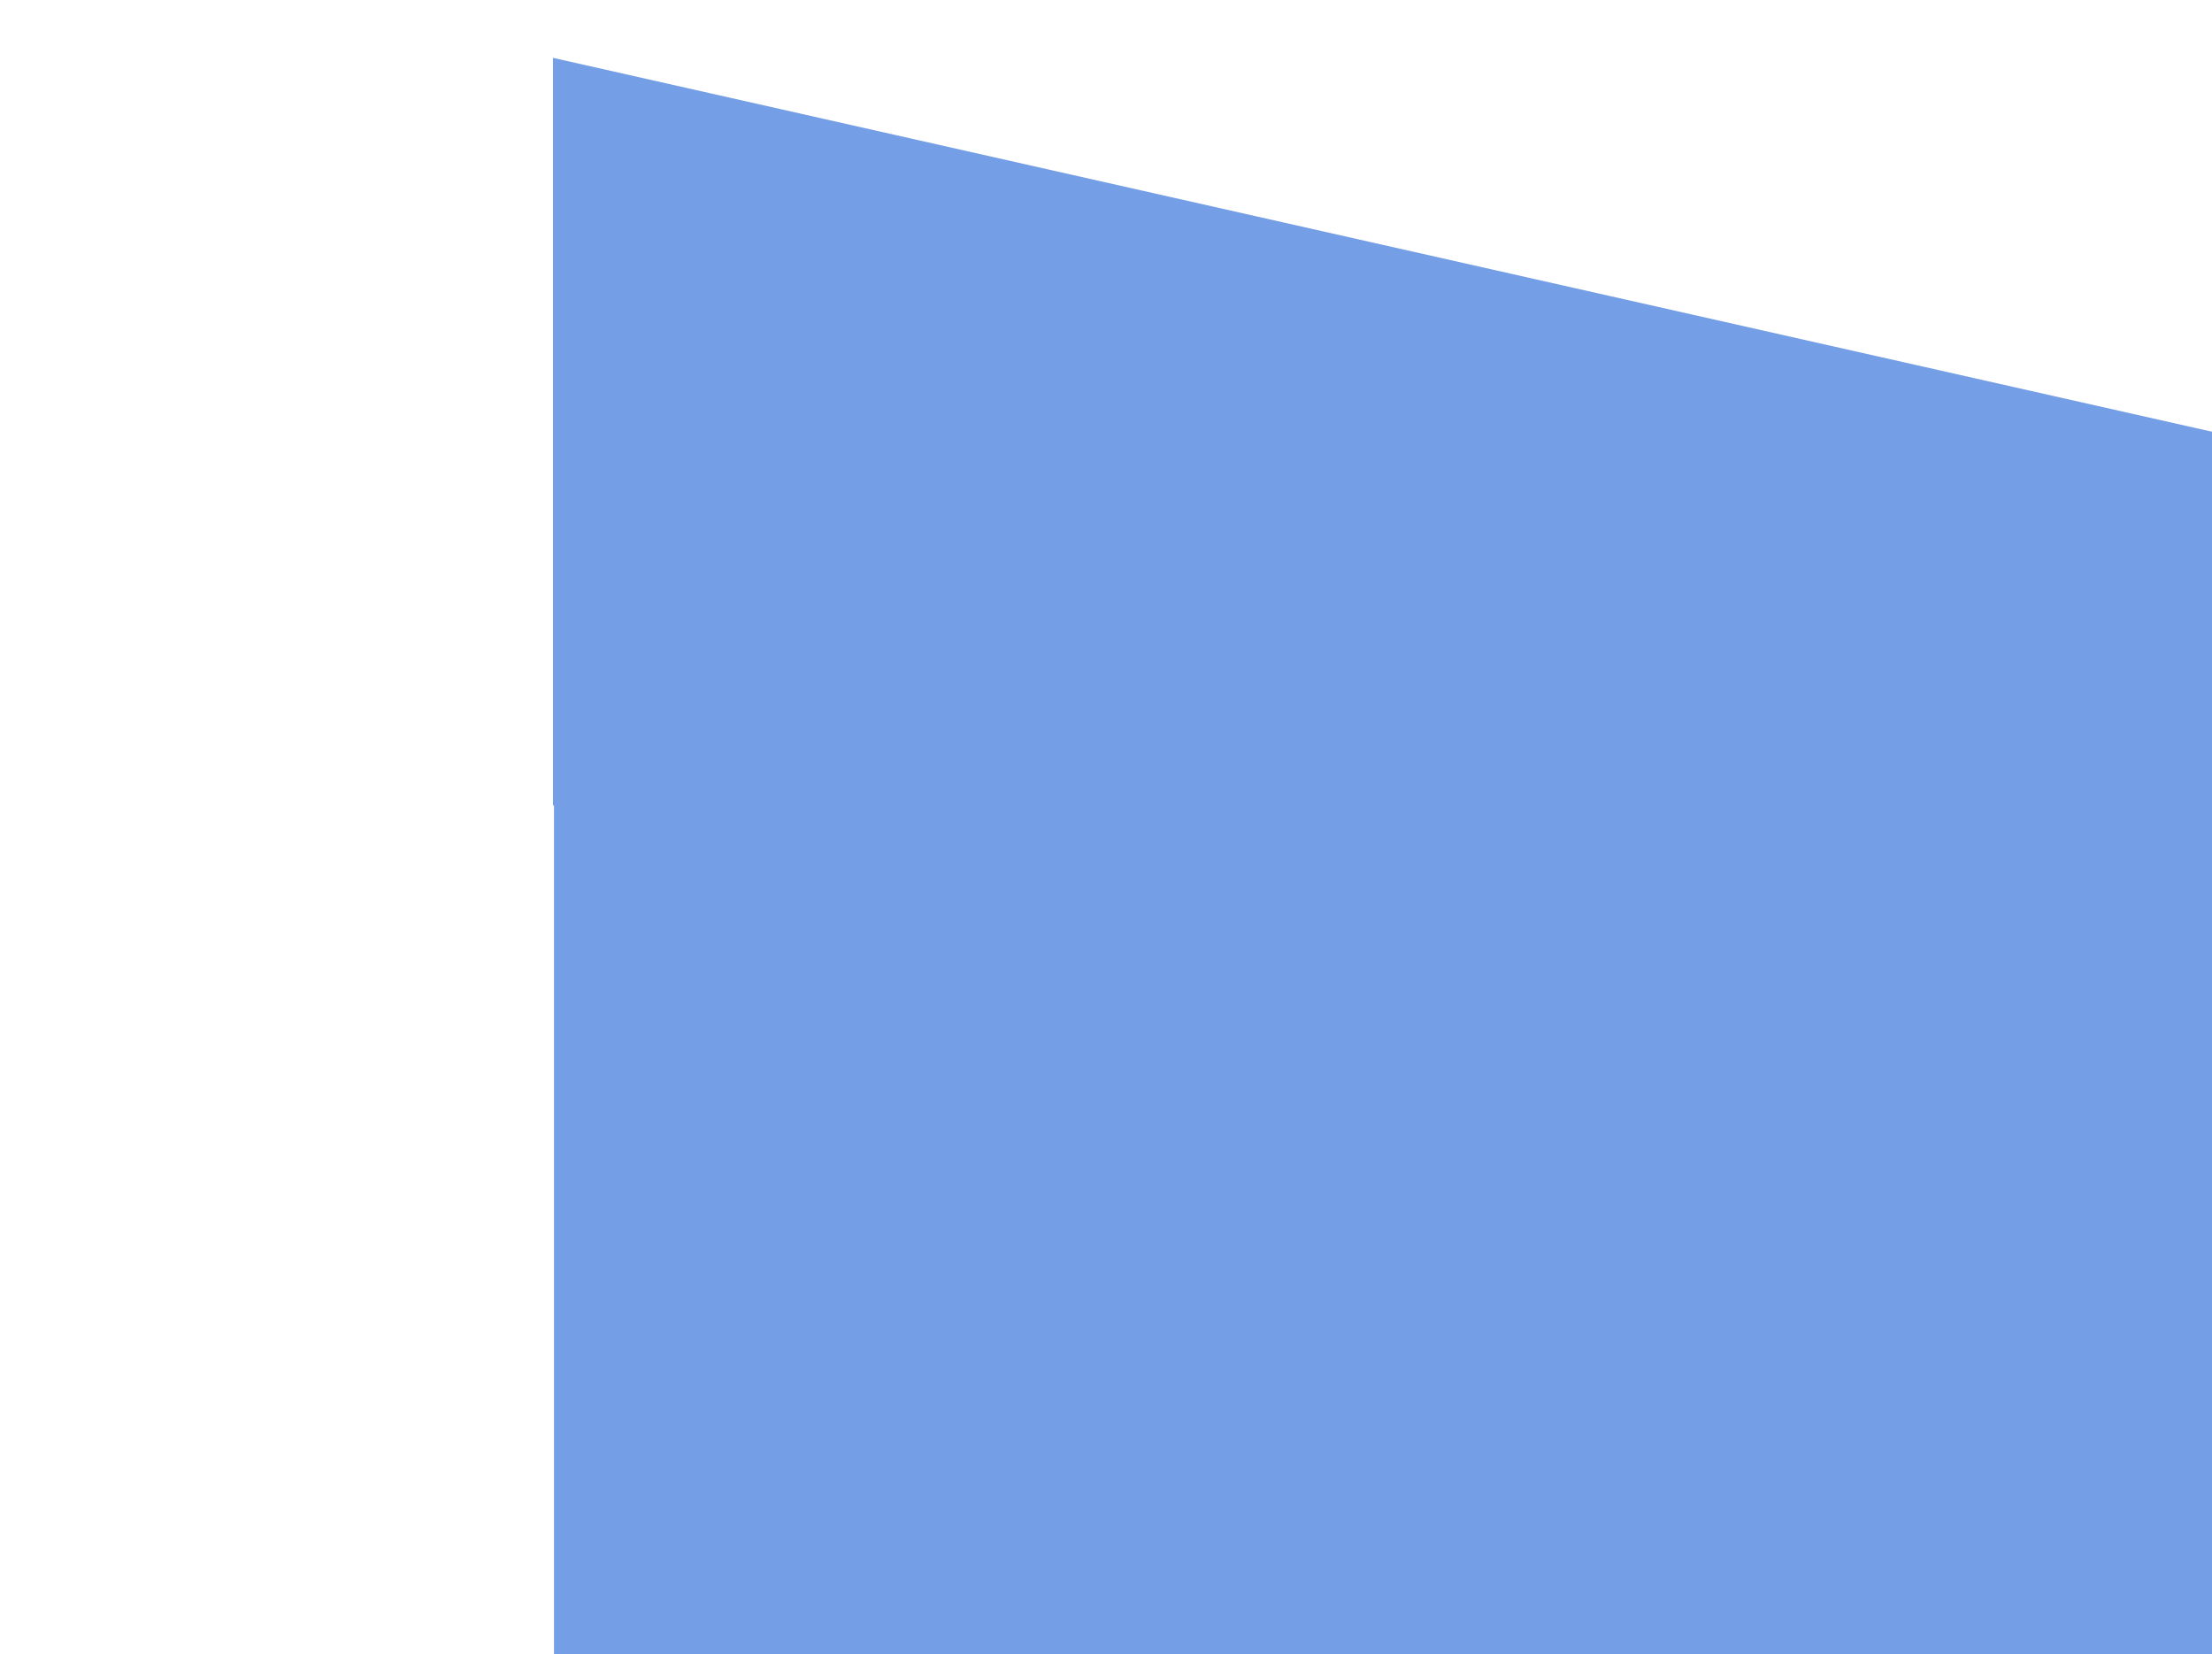
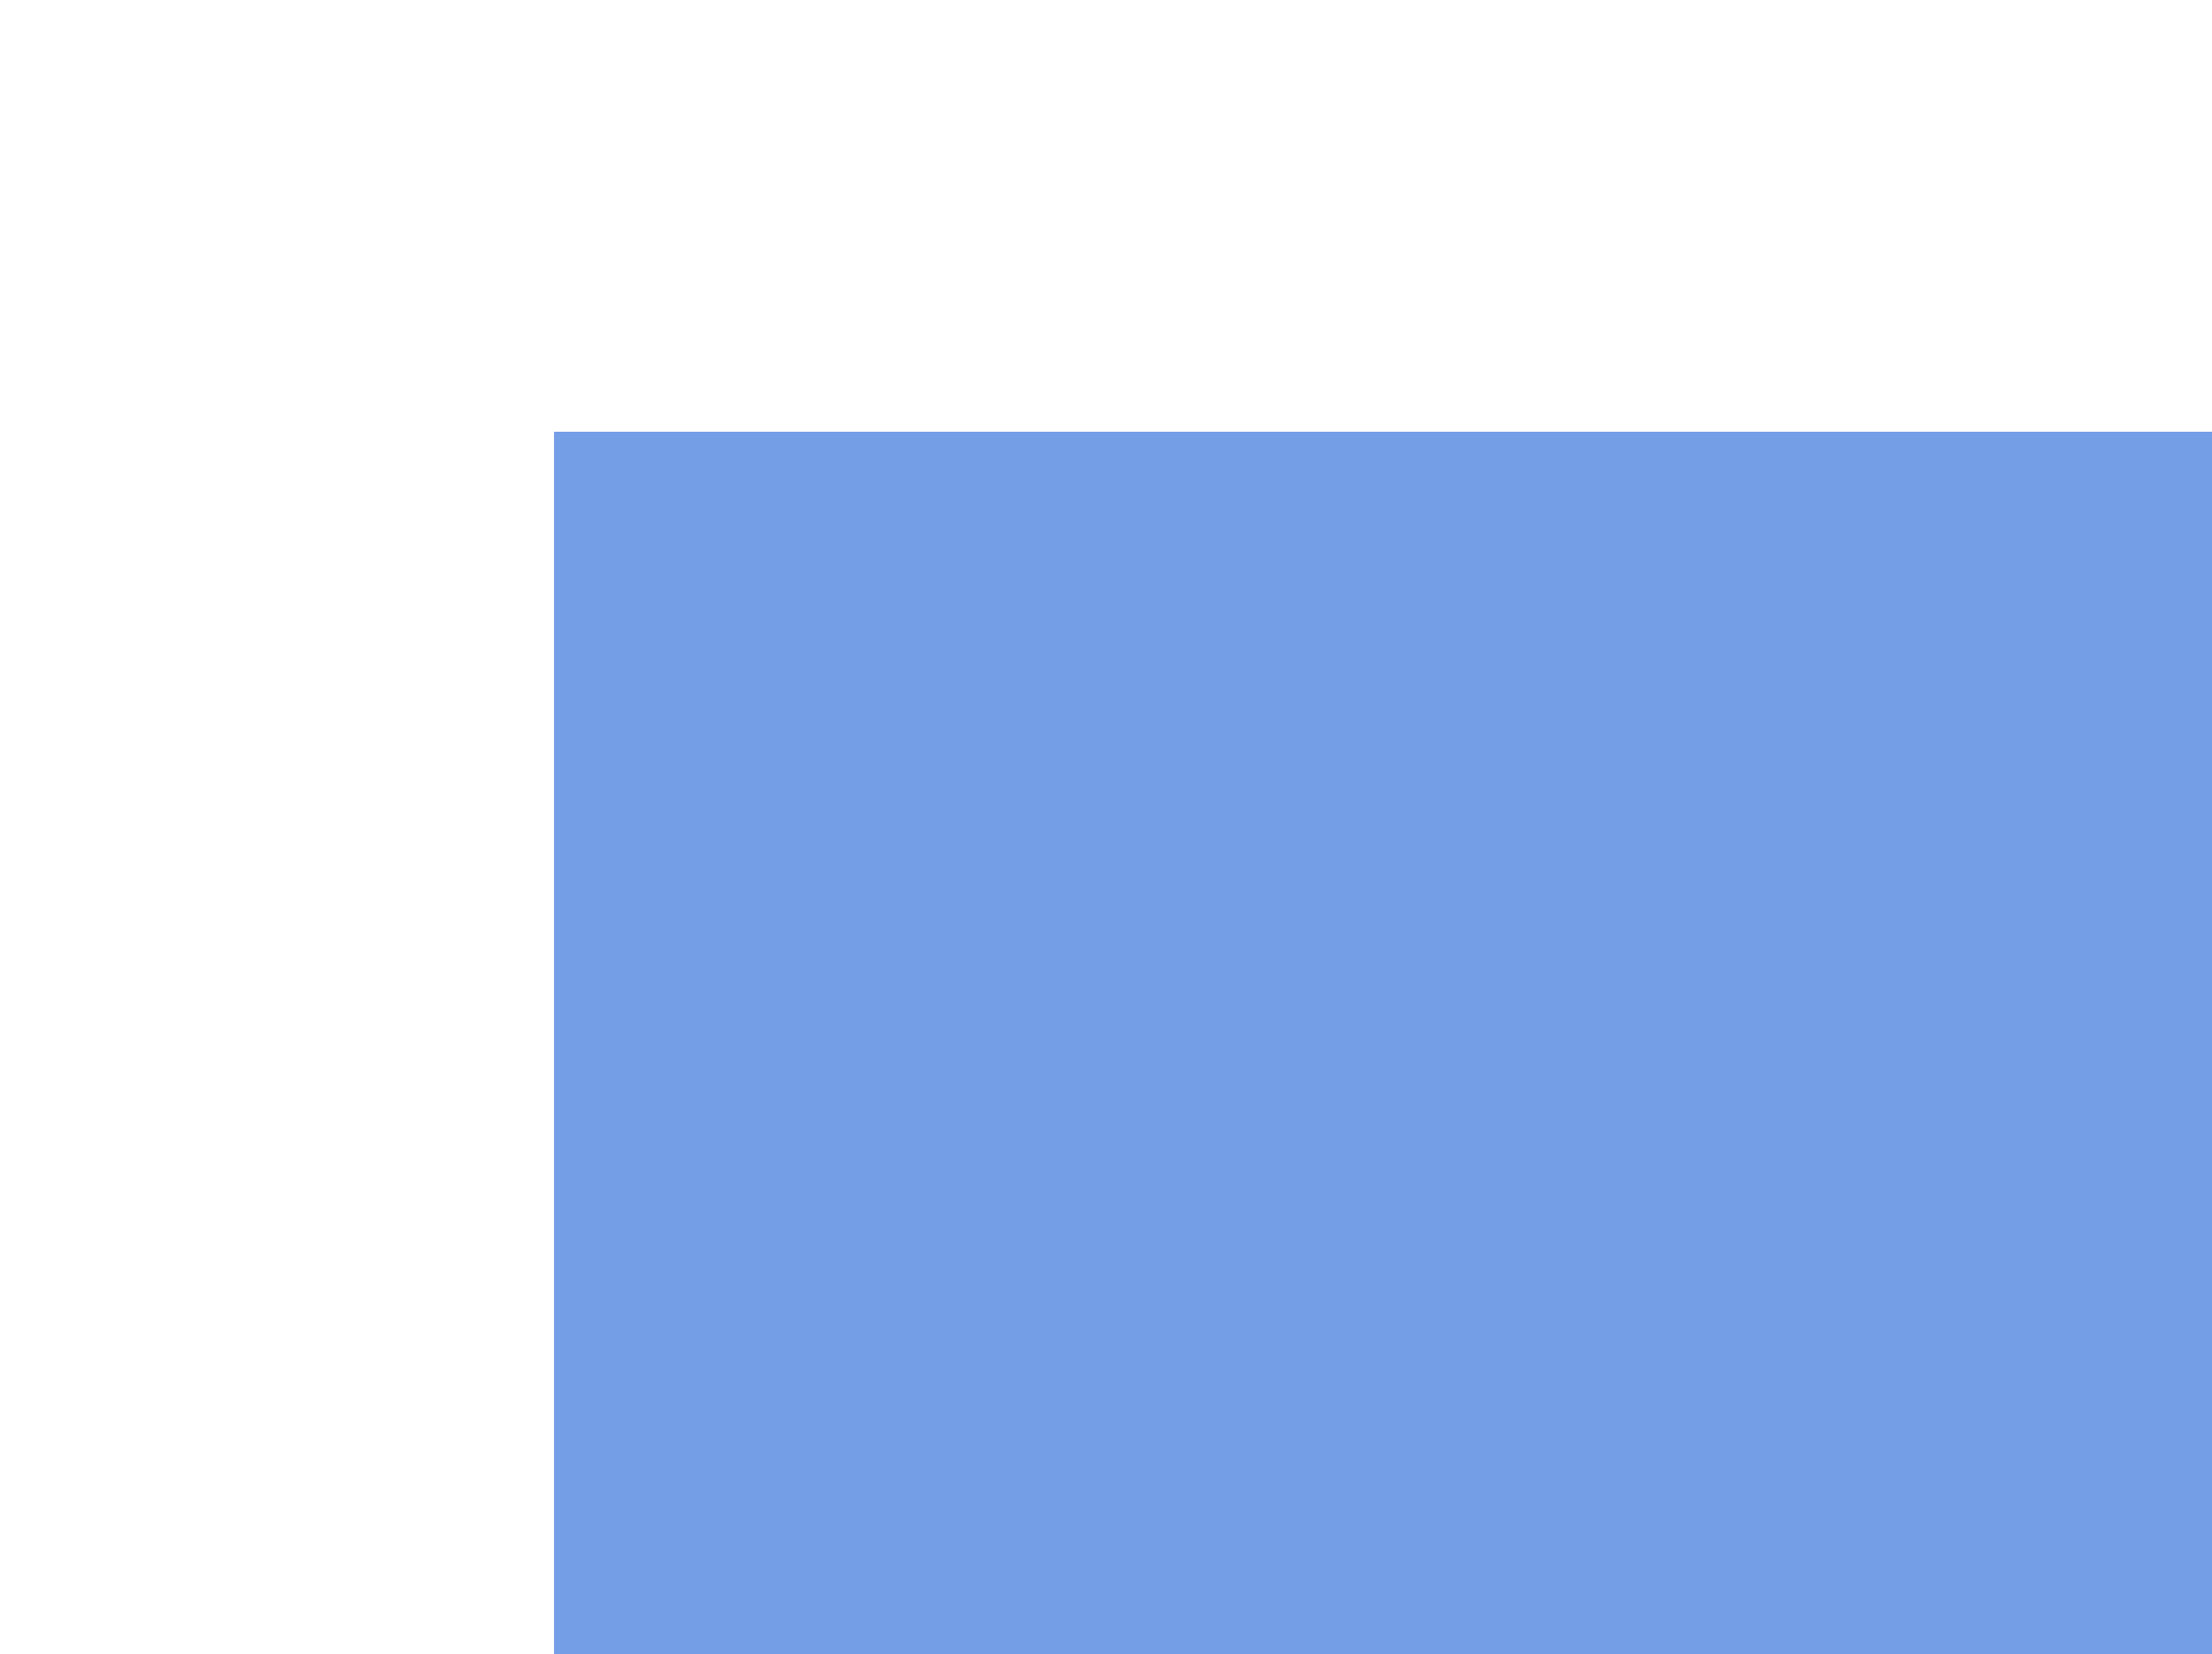
<svg xmlns="http://www.w3.org/2000/svg" width="1645" height="1230" viewBox="0 0 1645 1230" fill="none">
  <rect x="412" y="320.992" width="1233" height="909" fill="#749EE6" />
-   <path d="M1645 321L411.25 598.994L411.25 43.006L1645 321Z" fill="#749EE6" />
</svg>